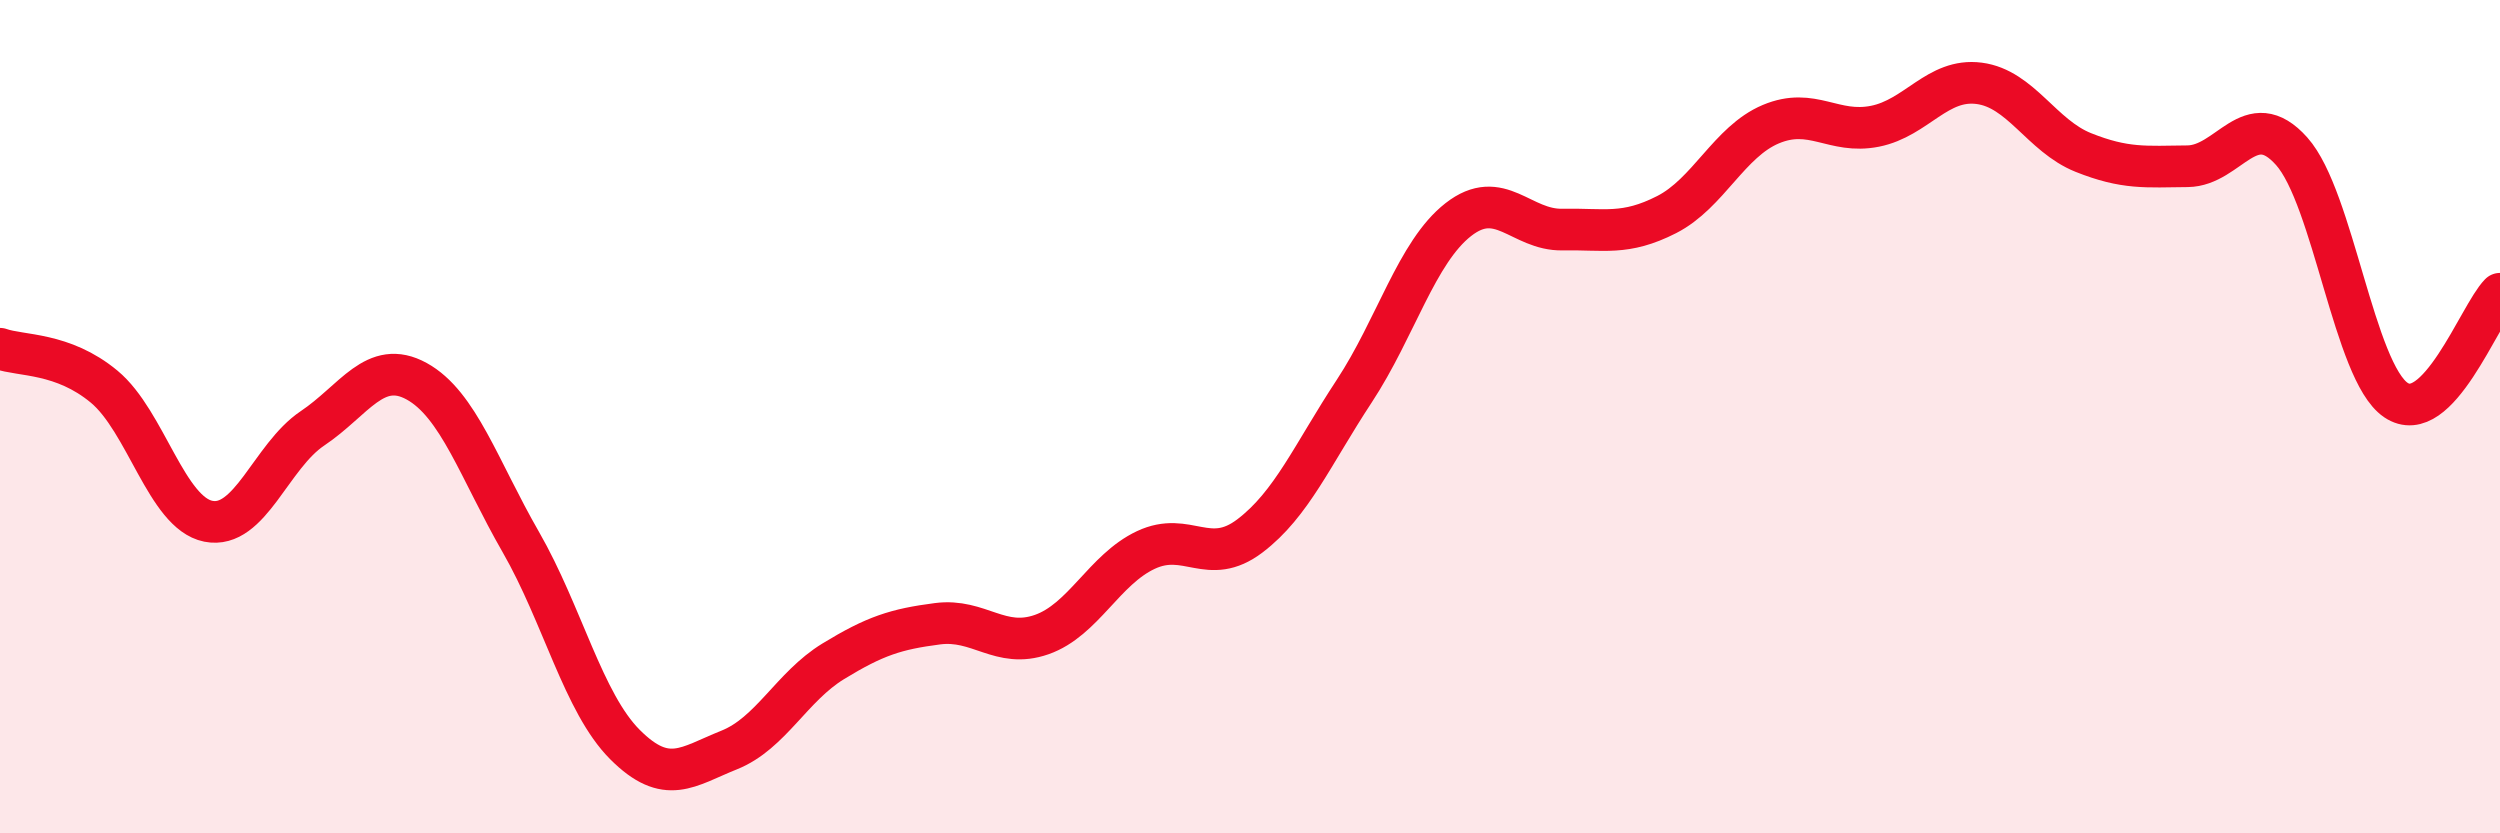
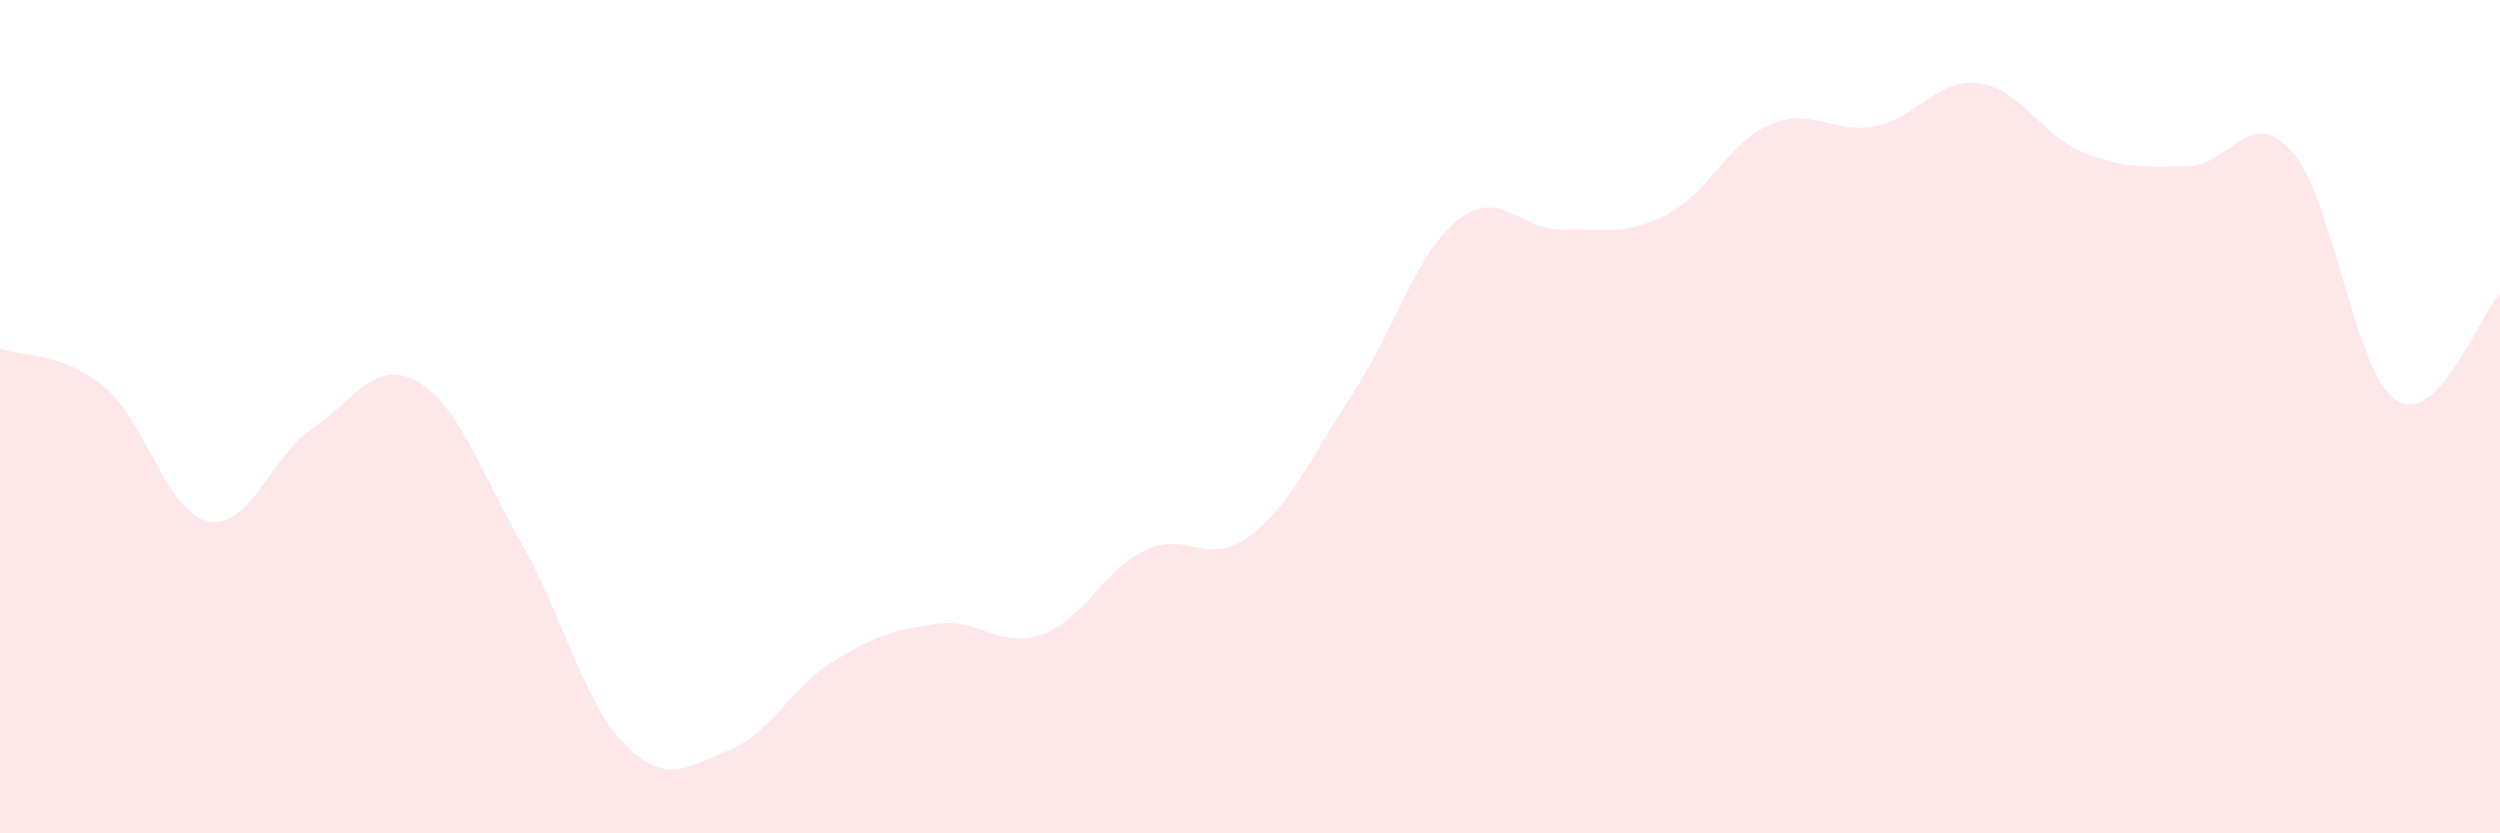
<svg xmlns="http://www.w3.org/2000/svg" width="60" height="20" viewBox="0 0 60 20">
  <path d="M 0,8.37 C 0.5,8.55 1.5,8.45 2.5,9.28 C 3.5,10.11 4,12.31 5,12.51 C 6,12.71 6.5,10.95 7.5,10.28 C 8.5,9.61 9,8.6 10,9.15 C 11,9.7 11.5,11.27 12.5,13.01 C 13.5,14.75 14,16.87 15,17.87 C 16,18.87 16.5,18.4 17.5,18 C 18.5,17.6 19,16.48 20,15.87 C 21,15.26 21.5,15.1 22.5,14.97 C 23.5,14.84 24,15.58 25,15.23 C 26,14.88 26.5,13.67 27.5,13.2 C 28.5,12.73 29,13.62 30,12.86 C 31,12.1 31.5,10.91 32.5,9.39 C 33.5,7.87 34,6.05 35,5.27 C 36,4.49 36.5,5.53 37.5,5.51 C 38.5,5.49 39,5.66 40,5.15 C 41,4.64 41.5,3.4 42.5,2.98 C 43.5,2.56 44,3.23 45,3.03 C 46,2.83 46.5,1.87 47.5,2 C 48.5,2.13 49,3.26 50,3.66 C 51,4.06 51.5,4 52.5,3.99 C 53.5,3.98 54,2.51 55,3.63 C 56,4.75 56.5,8.92 57.5,9.6 C 58.5,10.28 59.5,7.56 60,7.05L60 20L0 20Z" fill="#EB0A25" opacity="0.1" stroke-linecap="round" stroke-linejoin="round" />
-   <path d="M 0,8.37 C 0.5,8.55 1.5,8.45 2.5,9.28 C 3.5,10.11 4,12.31 5,12.51 C 6,12.71 6.5,10.95 7.5,10.28 C 8.5,9.61 9,8.6 10,9.15 C 11,9.7 11.5,11.27 12.5,13.01 C 13.5,14.75 14,16.87 15,17.87 C 16,18.87 16.5,18.4 17.5,18 C 18.5,17.6 19,16.48 20,15.87 C 21,15.26 21.5,15.1 22.5,14.97 C 23.5,14.84 24,15.58 25,15.23 C 26,14.88 26.5,13.67 27.5,13.2 C 28.5,12.73 29,13.62 30,12.86 C 31,12.1 31.5,10.91 32.5,9.39 C 33.5,7.87 34,6.05 35,5.27 C 36,4.49 36.5,5.53 37.5,5.51 C 38.5,5.49 39,5.66 40,5.15 C 41,4.64 41.5,3.4 42.5,2.98 C 43.5,2.56 44,3.23 45,3.03 C 46,2.83 46.5,1.87 47.5,2 C 48.5,2.13 49,3.26 50,3.66 C 51,4.06 51.5,4 52.5,3.99 C 53.5,3.98 54,2.51 55,3.63 C 56,4.75 56.5,8.92 57.5,9.6 C 58.5,10.28 59.5,7.56 60,7.05" stroke="#EB0A25" stroke-width="1" fill="none" stroke-linecap="round" stroke-linejoin="round" />
</svg>